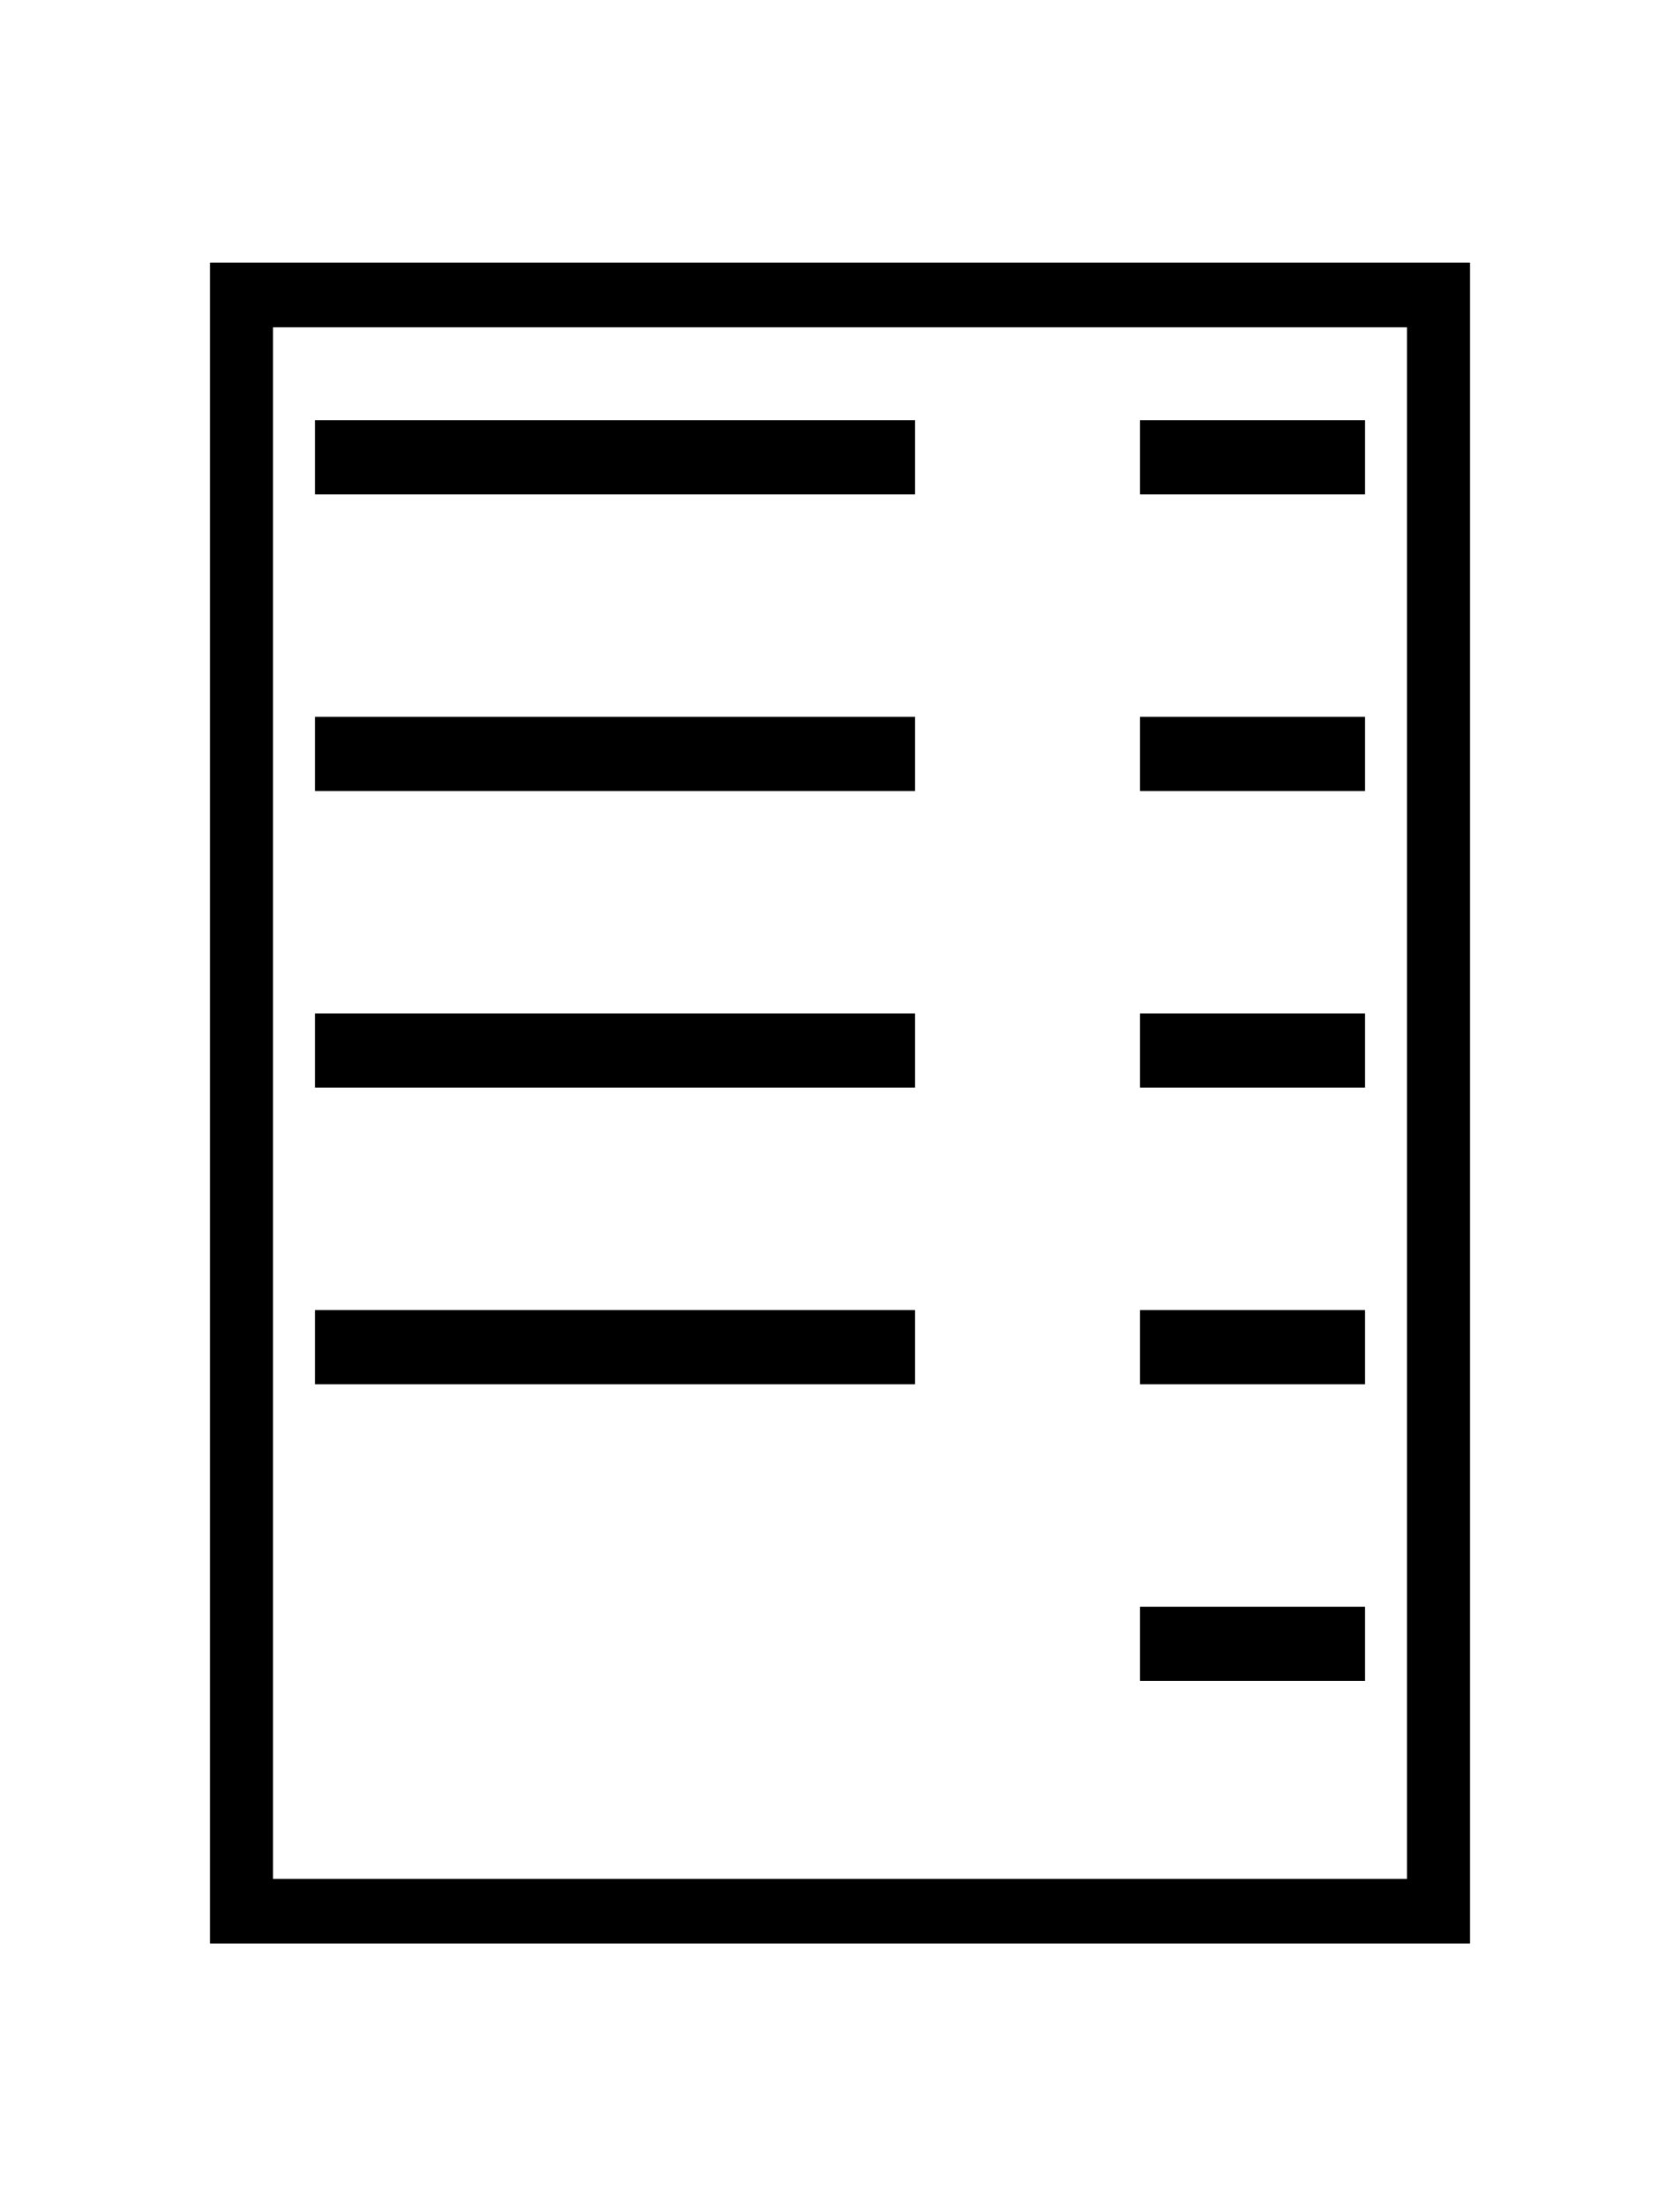
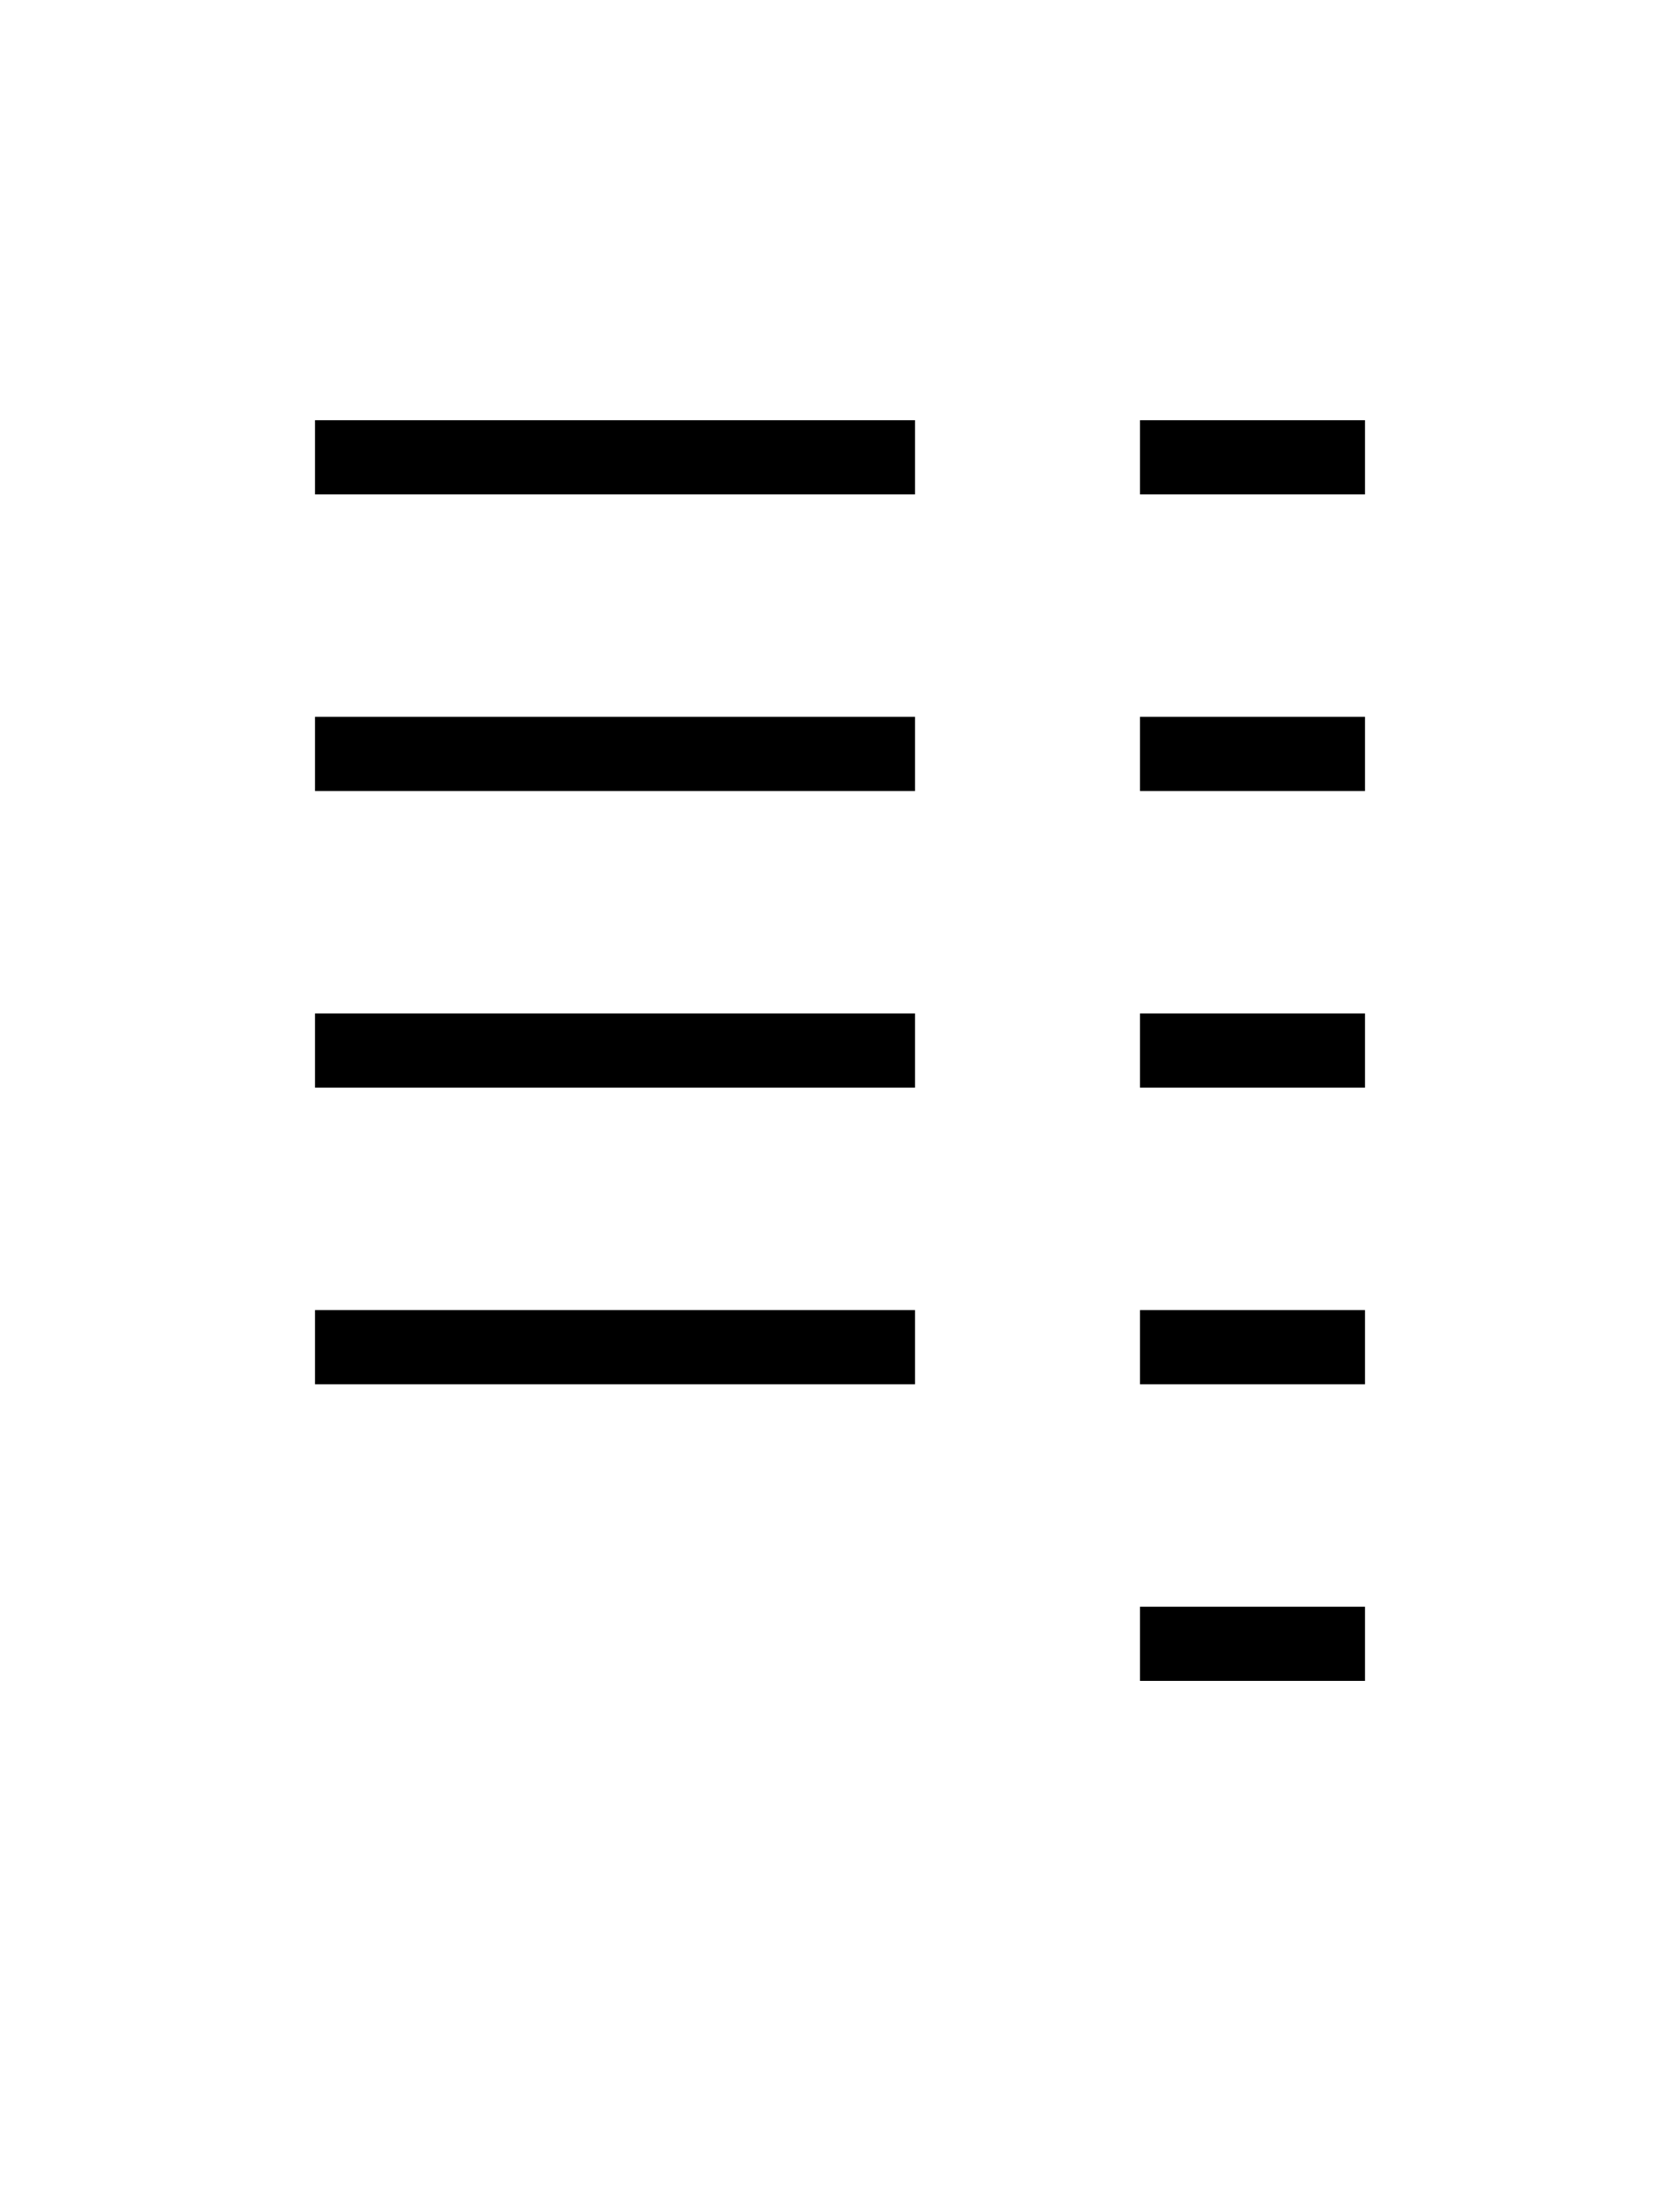
<svg xmlns="http://www.w3.org/2000/svg" width="32" height="42" viewBox="0 0 32 42" fill="none">
  <path d="M17.429 8H6V9.412H17.429V8ZM17.429 13.647H6V15.059H17.429V13.647ZM17.429 19.294H6V20.706H17.429V19.294ZM26 8H21.714V9.412H26V8ZM26 13.647H21.714V15.059H26V13.647ZM26 19.294H21.714V20.706H26V19.294ZM17.429 24.941H6V26.353H17.429V24.941ZM26 24.941H21.714V26.353H26V24.941ZM26 30.588H21.714V32H26V30.588Z" fill="black" />
-   <path d="M4 5V37H28V5H4ZM26.8 35.769H5.2V6.231H26.8V35.769Z" fill="black" />
</svg>